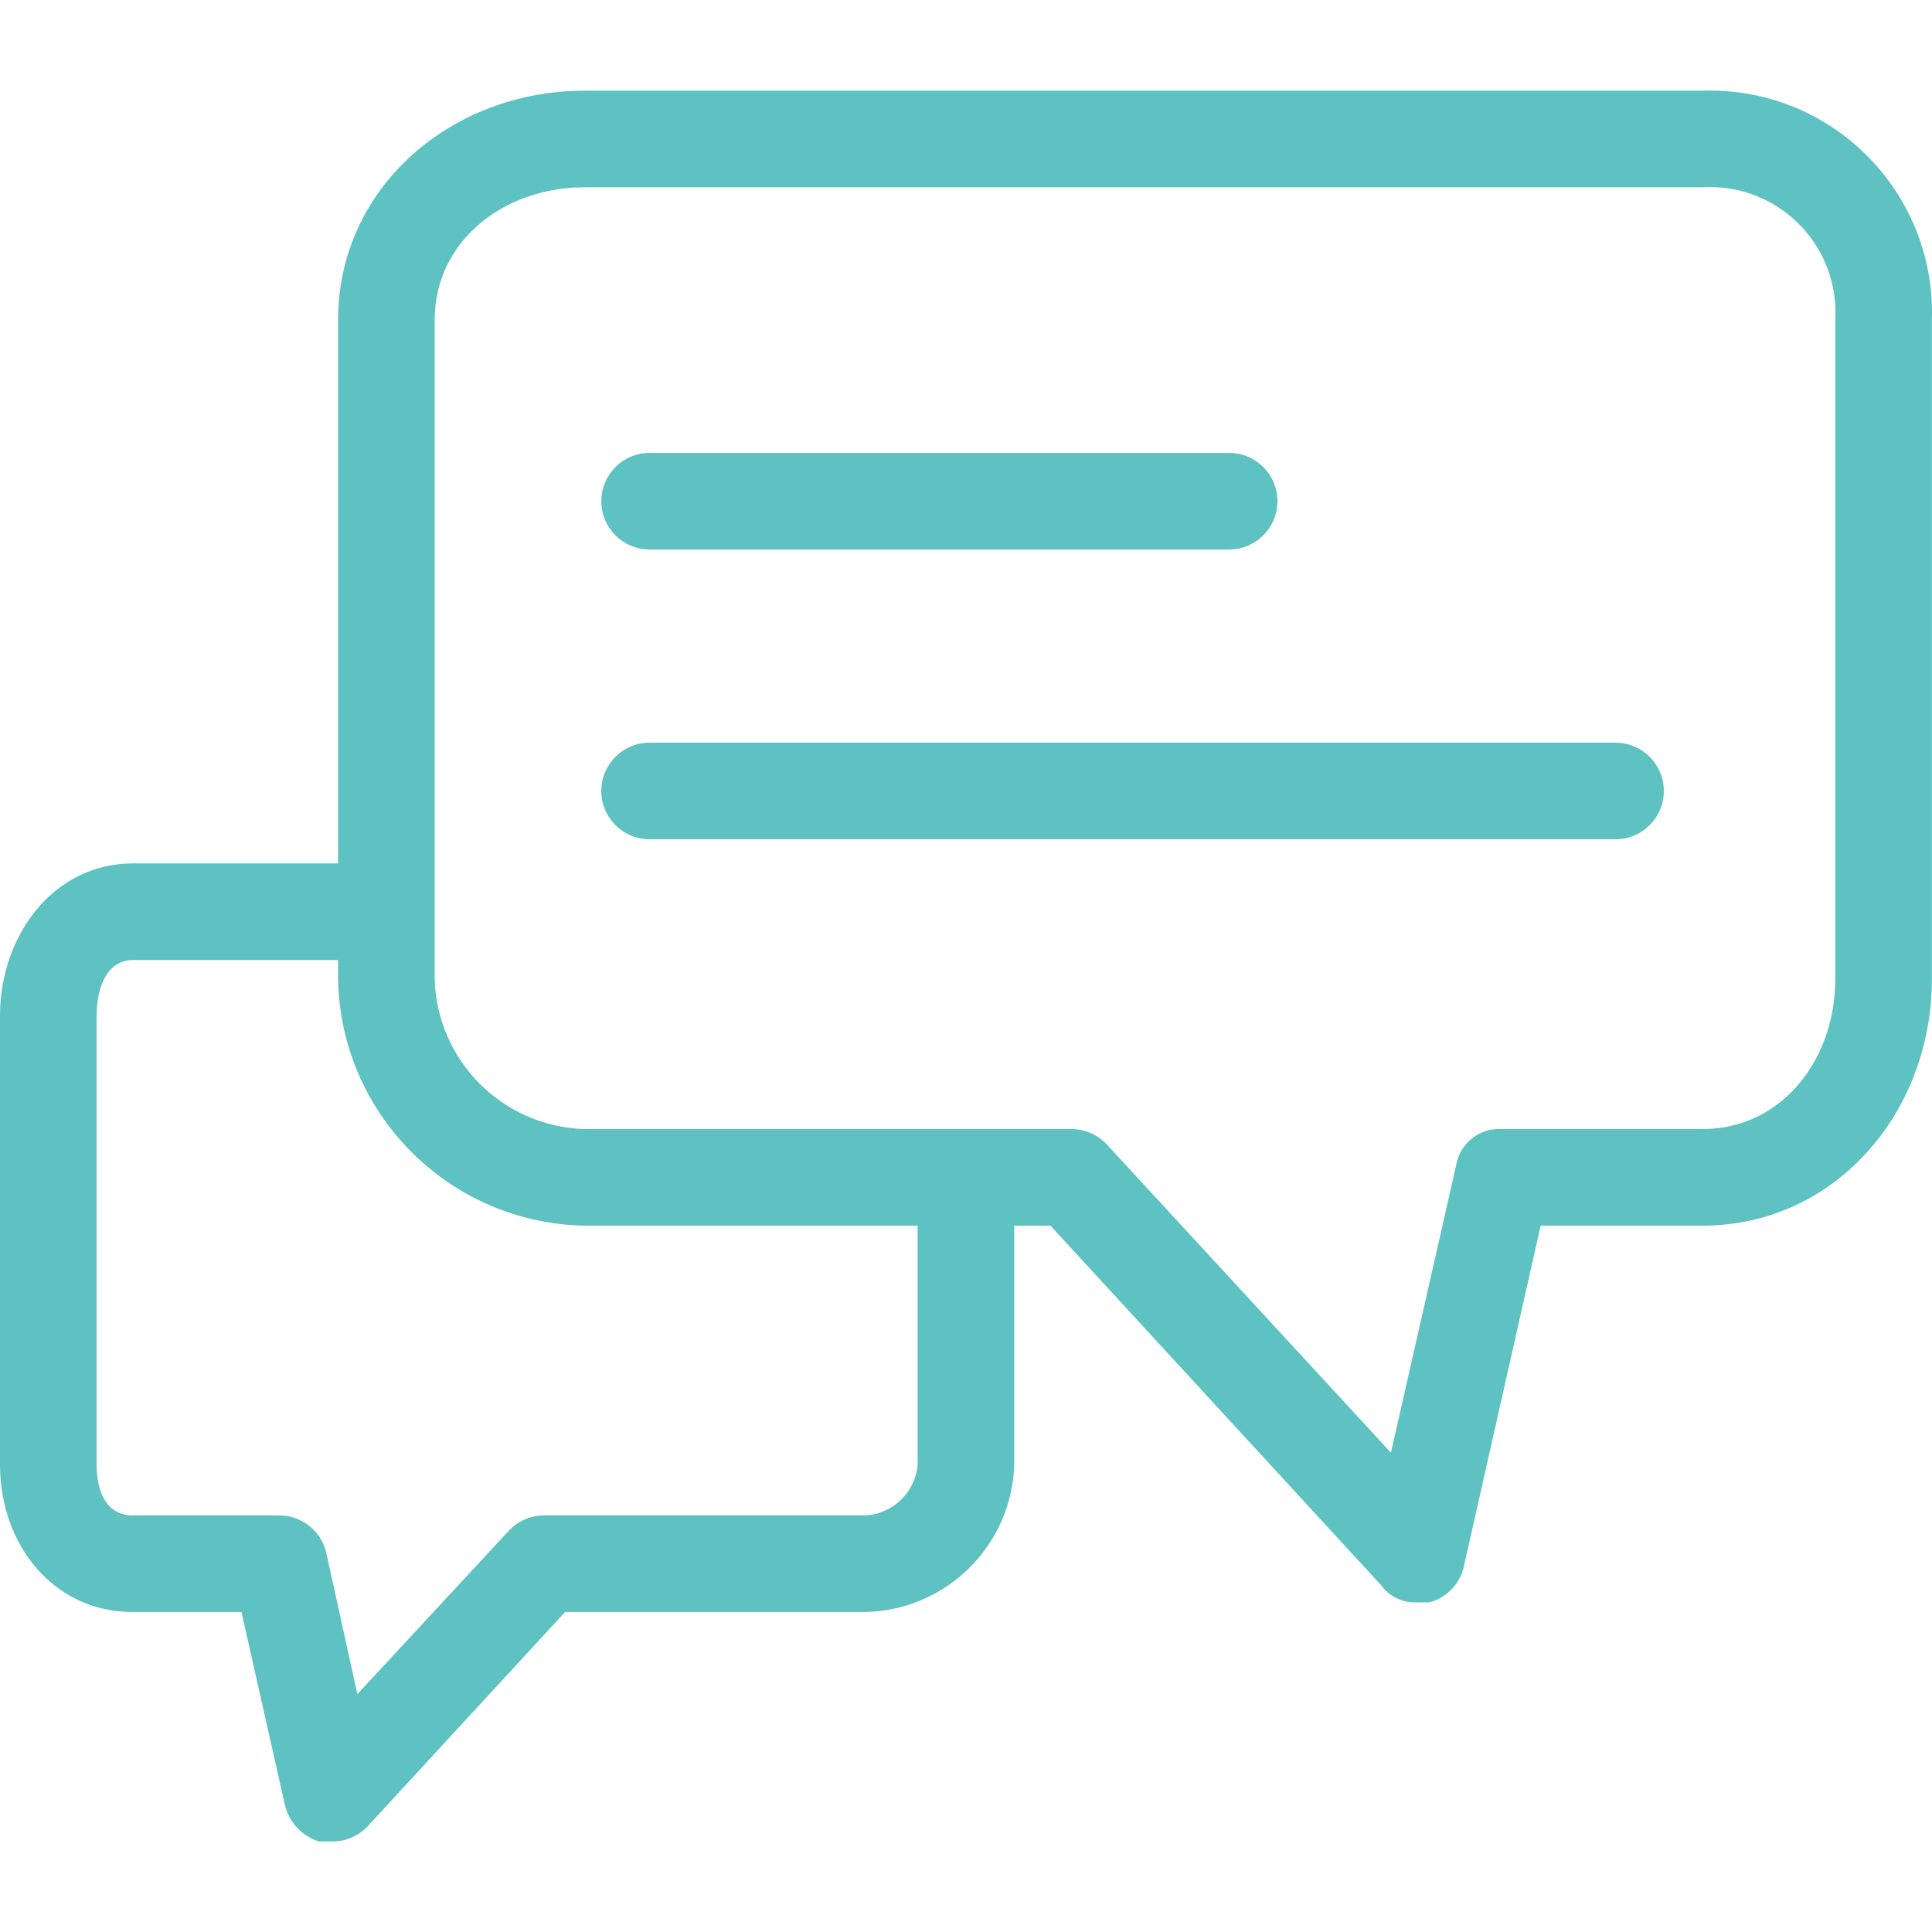
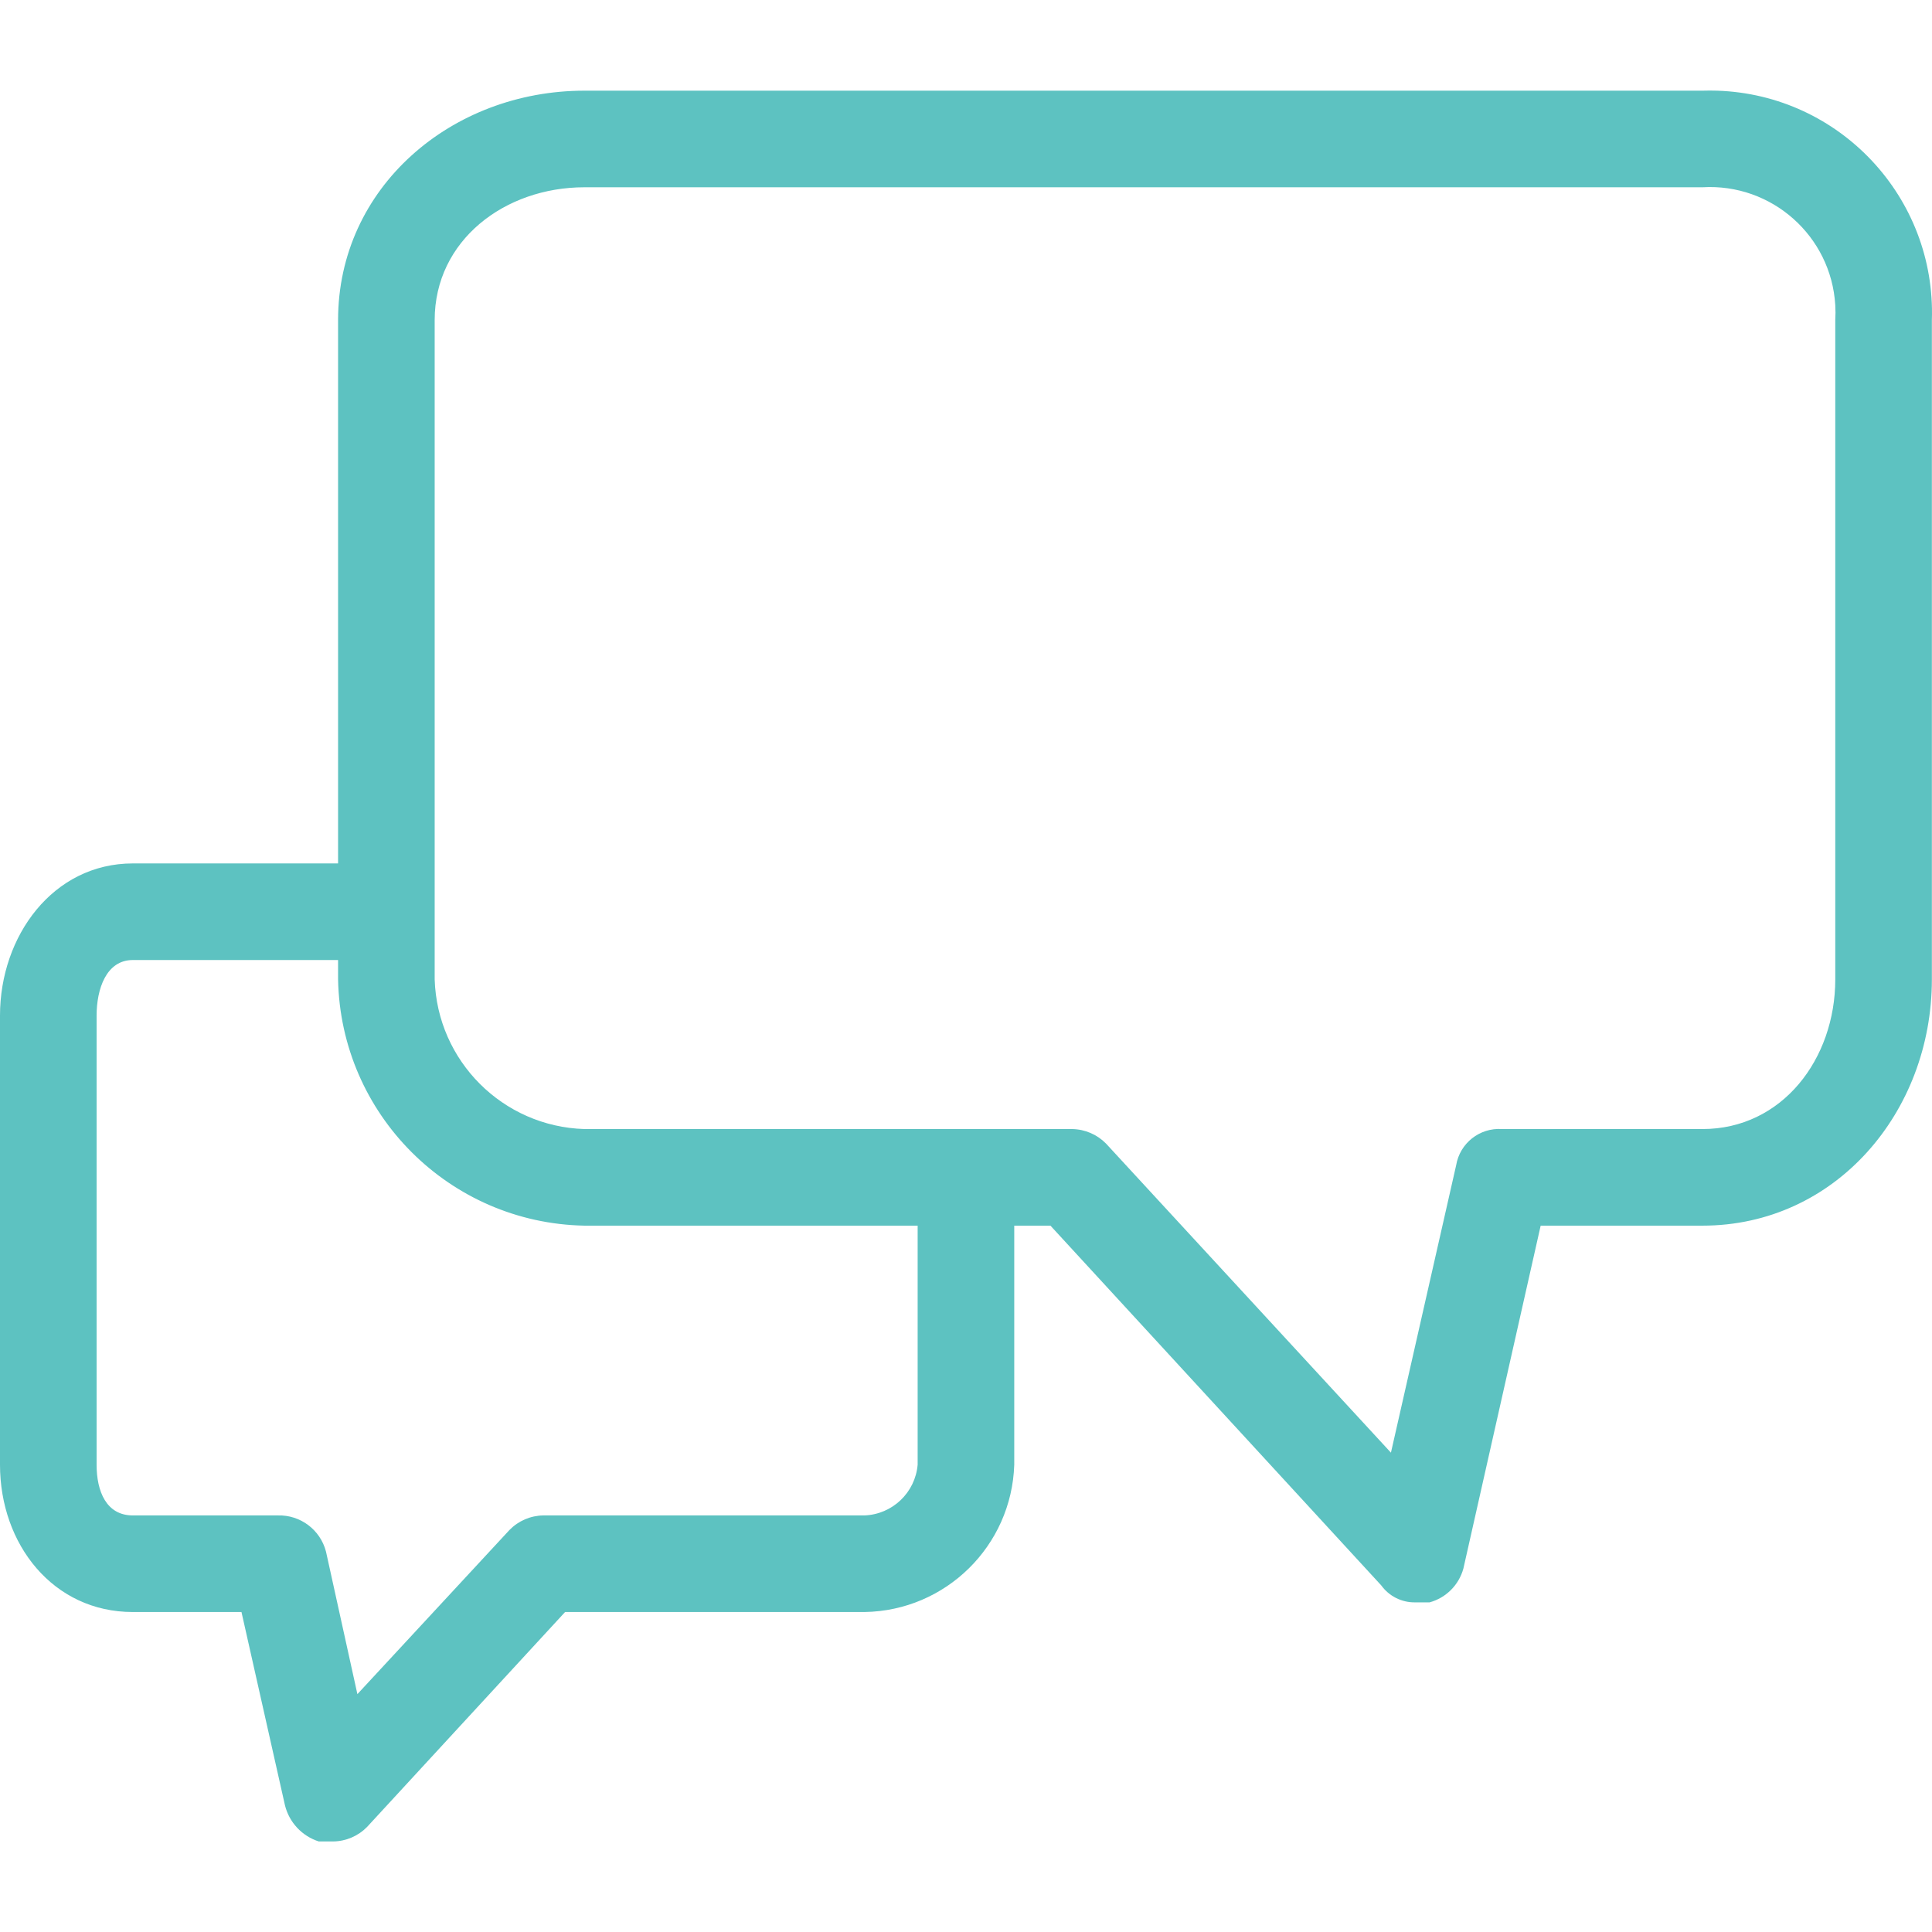
<svg xmlns="http://www.w3.org/2000/svg" width="76" height="76" viewBox="0 0 76 76" fill="none">
  <path d="M67.55 3.567C67.357 3.561 67.164 3.561 66.971 3.567H22.989C17.764 3.567 13.299 7.367 13.299 12.592V33.965H5.225C2.09 33.965 0 36.815 0 39.95V57.619C0 60.753 2.09 63.413 5.225 63.413H9.499L11.209 71.013C11.375 71.687 11.878 72.226 12.539 72.438H13.109C13.61 72.431 14.088 72.226 14.439 71.868L22.229 63.413H34.008C37.203 63.364 39.796 60.813 39.898 57.619V48.214H41.322L54.337 62.368C54.645 62.793 55.142 63.041 55.666 63.033H56.236C56.883 62.856 57.389 62.35 57.566 61.703L60.606 48.214H66.971C72.195 48.214 75.995 43.75 75.995 38.525V12.591C76.155 7.767 72.374 3.727 67.55 3.567ZM36.098 57.619C36.003 58.715 35.108 59.57 34.008 59.613H21.374C20.872 59.62 20.395 59.825 20.044 60.183L14.059 66.643L12.824 61.038C12.602 60.177 11.813 59.585 10.924 59.613H5.225C4.18 59.613 3.8 58.663 3.8 57.619V39.95C3.8 38.905 4.18 37.765 5.225 37.765H13.299V38.525C13.4 43.834 17.68 48.113 22.989 48.214H36.098V57.619ZM72.195 12.591V38.525C72.195 41.66 70.105 44.414 66.971 44.414H59.086C58.207 44.354 57.426 44.97 57.281 45.84L54.716 57.144L43.507 44.984C43.156 44.627 42.678 44.422 42.177 44.414H22.989C19.778 44.316 17.198 41.736 17.099 38.525V12.591C17.099 9.457 19.854 7.367 22.989 7.367H66.971C69.694 7.205 72.033 9.281 72.195 12.004C72.207 12.2 72.207 12.396 72.195 12.591Z" fill="#5DC2C1" />
-   <path d="M25.553 21.616H48.352C49.401 21.616 50.252 20.765 50.252 19.716C50.252 18.667 49.401 17.816 48.352 17.816H25.553C24.504 17.816 23.654 18.667 23.654 19.716C23.654 20.765 24.504 21.616 25.553 21.616Z" fill="#5DC2C1" />
-   <path d="M63.551 29.215H25.553C24.504 29.215 23.653 30.066 23.653 31.115C23.653 32.165 24.504 33.015 25.553 33.015H63.551C64.6 33.015 65.451 32.165 65.451 31.115C65.451 30.066 64.6 29.215 63.551 29.215Z" fill="#5DC2C1" />
</svg>